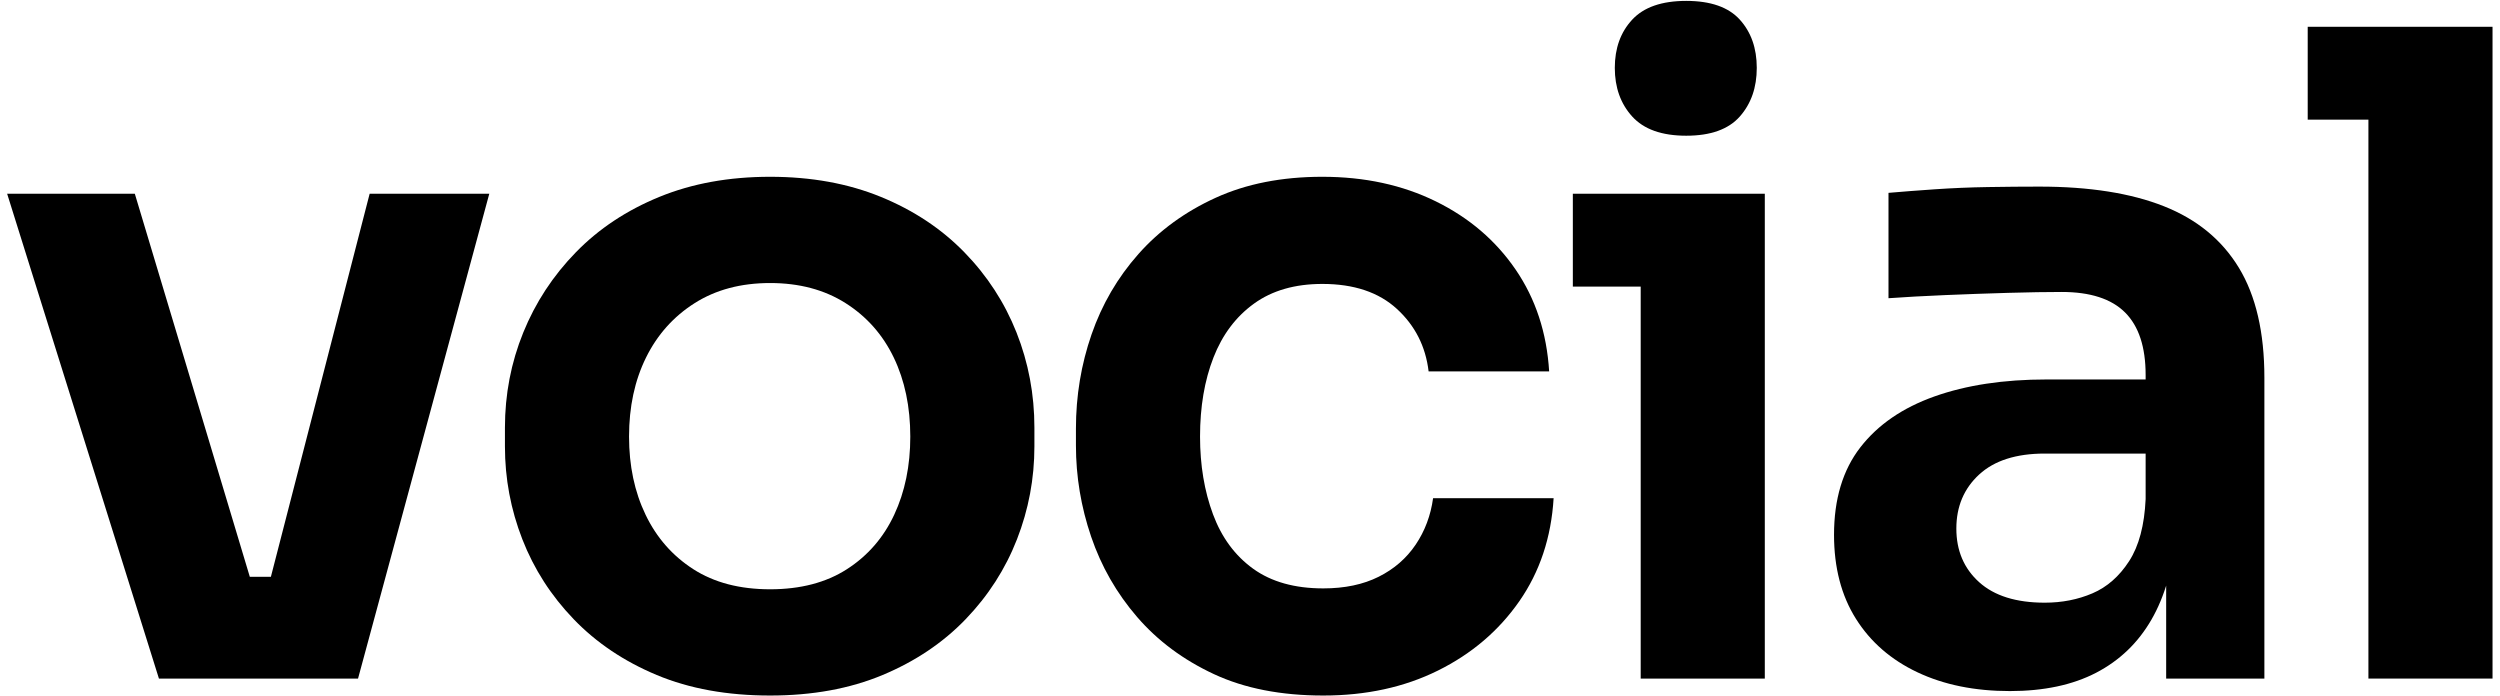
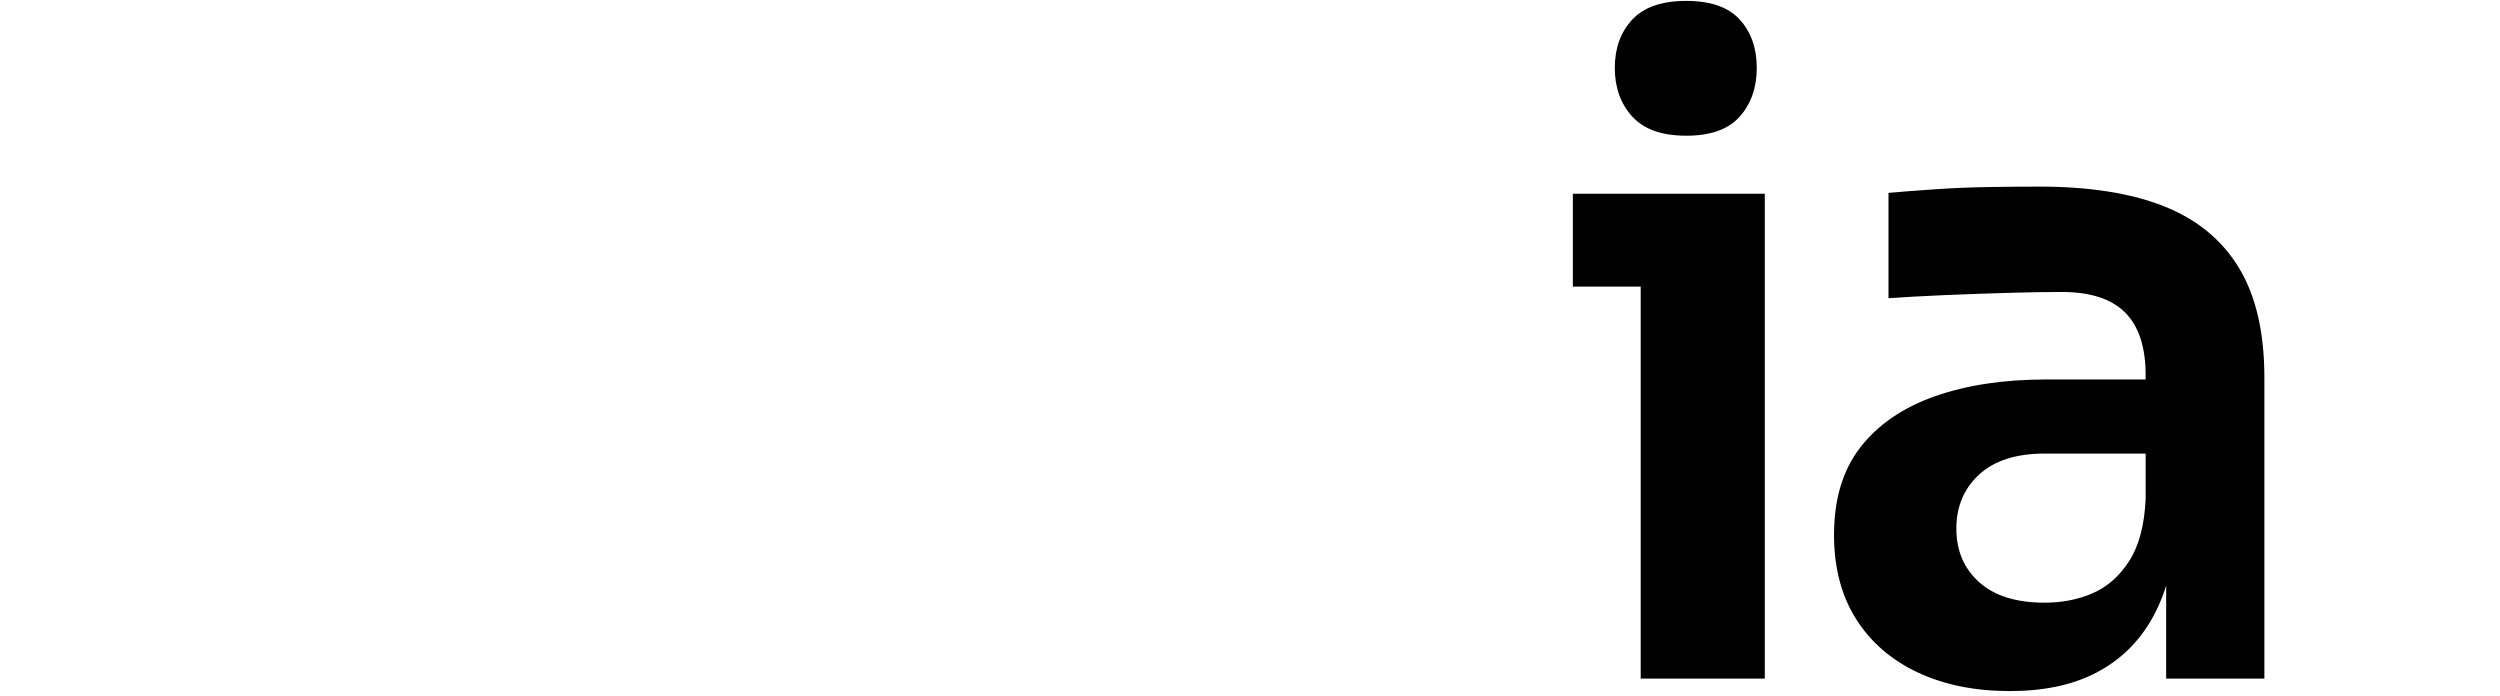
<svg xmlns="http://www.w3.org/2000/svg" width="280px" height="78px" viewBox="0 0 280 78" version="1.1">
  <g stroke="none" stroke-width="1" fill="none" fill-rule="evenodd">
    <g transform="translate(-1, -21)" fill="#000000">
-       <path d="M18.8,97 L1.8,42.7 L16.1,42.7 L32.4,97 L18.8,97 Z M22.9,97 L22.9,85.6 L37.6,85.6 L37.6,97 L22.9,97 Z M28.4,97 L42.4,42.7 L55.8,42.7 L41.1,97 L28.4,97 Z" fill-rule="nonzero" />
-       <path d="M87.253,98.9 C82.453,98.9 78.219,98.133 74.553,96.6 C70.886,95.067 67.786,92.983 65.253,90.35 C62.719,87.717 60.803,84.733 59.503,81.4 C58.203,78.067 57.553,74.6 57.553,71 L57.553,68.9 C57.553,65.167 58.236,61.617 59.603,58.25 C60.969,54.883 62.936,51.883 65.503,49.25 C68.069,46.617 71.186,44.55 74.853,43.05 C78.519,41.55 82.653,40.8 87.253,40.8 C91.853,40.8 95.986,41.55 99.653,43.05 C103.319,44.55 106.436,46.617 109.003,49.25 C111.569,51.883 113.519,54.883 114.853,58.25 C116.186,61.617 116.853,65.167 116.853,68.9 L116.853,71 C116.853,74.6 116.203,78.067 114.903,81.4 C113.603,84.733 111.686,87.717 109.153,90.35 C106.619,92.983 103.519,95.067 99.853,96.6 C96.186,98.133 91.986,98.9 87.253,98.9 Z M87.253,87 C90.653,87 93.519,86.25 95.853,84.75 C98.186,83.25 99.953,81.217 101.153,78.65 C102.353,76.083 102.953,73.167 102.953,69.9 C102.953,66.567 102.336,63.617 101.103,61.05 C99.869,58.483 98.069,56.45 95.703,54.95 C93.336,53.45 90.519,52.7 87.253,52.7 C83.986,52.7 81.169,53.45 78.803,54.95 C76.436,56.45 74.619,58.483 73.353,61.05 C72.086,63.617 71.453,66.567 71.453,69.9 C71.453,73.167 72.069,76.083 73.303,78.65 C74.536,81.217 76.319,83.25 78.653,84.75 C80.986,86.25 83.853,87 87.253,87 Z" fill-rule="nonzero" />
-       <path d="M149.205,98.9 C144.472,98.9 140.389,98.1 136.955,96.5 C133.522,94.9 130.655,92.767 128.355,90.1 C126.055,87.433 124.339,84.433 123.205,81.1 C122.072,77.767 121.505,74.367 121.505,70.9 L121.505,69 C121.505,65.333 122.089,61.817 123.255,58.45 C124.422,55.083 126.172,52.083 128.505,49.45 C130.839,46.817 133.722,44.717 137.155,43.15 C140.589,41.583 144.572,40.8 149.105,40.8 C153.839,40.8 158.072,41.717 161.805,43.55 C165.539,45.383 168.522,47.933 170.755,51.2 C172.989,54.467 174.239,58.267 174.505,62.6 L161.005,62.6 C160.672,59.8 159.489,57.467 157.455,55.6 C155.422,53.733 152.639,52.8 149.105,52.8 C146.039,52.8 143.489,53.533 141.455,55 C139.422,56.467 137.905,58.483 136.905,61.05 C135.905,63.617 135.405,66.567 135.405,69.9 C135.405,73.1 135.889,76 136.855,78.6 C137.822,81.2 139.322,83.233 141.355,84.7 C143.389,86.167 146.005,86.9 149.205,86.9 C151.605,86.9 153.672,86.467 155.405,85.6 C157.139,84.733 158.522,83.533 159.555,82 C160.589,80.467 161.239,78.733 161.505,76.8 L175.005,76.8 C174.739,81.2 173.455,85.05 171.155,88.35 C168.855,91.65 165.822,94.233 162.055,96.1 C158.289,97.967 154.005,98.9 149.205,98.9 Z" fill-rule="nonzero" />
      <path d="M184.758,97 L184.758,42.7 L198.658,42.7 L198.658,97 L184.758,97 Z M177.158,53.1 L177.158,42.7 L198.658,42.7 L198.658,53.1 L177.158,53.1 Z M189.858,36.2 C187.125,36.2 185.108,35.483 183.808,34.05 C182.508,32.617 181.858,30.8 181.858,28.6 C181.858,26.4 182.508,24.6 183.808,23.2 C185.108,21.8 187.125,21.1 189.858,21.1 C192.591,21.1 194.591,21.8 195.858,23.2 C197.125,24.6 197.758,26.4 197.758,28.6 C197.758,30.8 197.125,32.617 195.858,34.05 C194.591,35.483 192.591,36.2 189.858,36.2 Z" fill-rule="nonzero" />
      <path d="M243.611,97 L243.611,80.9 L241.311,80.9 L241.311,63 C241.311,59.867 240.544,57.533 239.011,56 C237.477,54.467 235.111,53.7 231.911,53.7 C230.244,53.7 228.244,53.733 225.911,53.8 C223.577,53.867 221.227,53.95 218.861,54.05 C216.494,54.15 214.377,54.267 212.511,54.4 L212.511,42.6 C214.044,42.467 215.777,42.333 217.711,42.2 C219.644,42.067 221.627,41.983 223.661,41.95 C225.694,41.917 227.611,41.9 229.411,41.9 C235.011,41.9 239.661,42.633 243.361,44.1 C247.061,45.567 249.861,47.867 251.761,51 C253.661,54.133 254.611,58.233 254.611,63.3 L254.611,97 L243.611,97 Z M226.111,98.4 C222.177,98.4 218.727,97.7 215.761,96.3 C212.794,94.9 210.494,92.9 208.861,90.3 C207.227,87.7 206.411,84.567 206.411,80.9 C206.411,76.9 207.394,73.633 209.361,71.1 C211.327,68.567 214.094,66.667 217.661,65.4 C221.227,64.133 225.411,63.5 230.211,63.5 L242.811,63.5 L242.811,71.8 L230.011,71.8 C226.811,71.8 224.361,72.583 222.661,74.15 C220.961,75.717 220.111,77.733 220.111,80.2 C220.111,82.667 220.961,84.667 222.661,86.2 C224.361,87.733 226.811,88.5 230.011,88.5 C231.944,88.5 233.727,88.15 235.361,87.45 C236.994,86.75 238.361,85.55 239.461,83.85 C240.561,82.15 241.177,79.833 241.311,76.9 L244.711,80.8 C244.377,84.6 243.461,87.8 241.961,90.4 C240.461,93 238.394,94.983 235.761,96.35 C233.127,97.717 229.911,98.4 226.111,98.4 Z" fill-rule="nonzero" />
-       <path d="M266.263,97 L266.263,24 L280.163,24 L280.163,97 L266.263,97 Z M259.463,34.4 L259.463,24 L280.163,24 L280.163,34.4 L259.463,34.4 Z" fill-rule="nonzero" />
    </g>
  </g>
</svg>